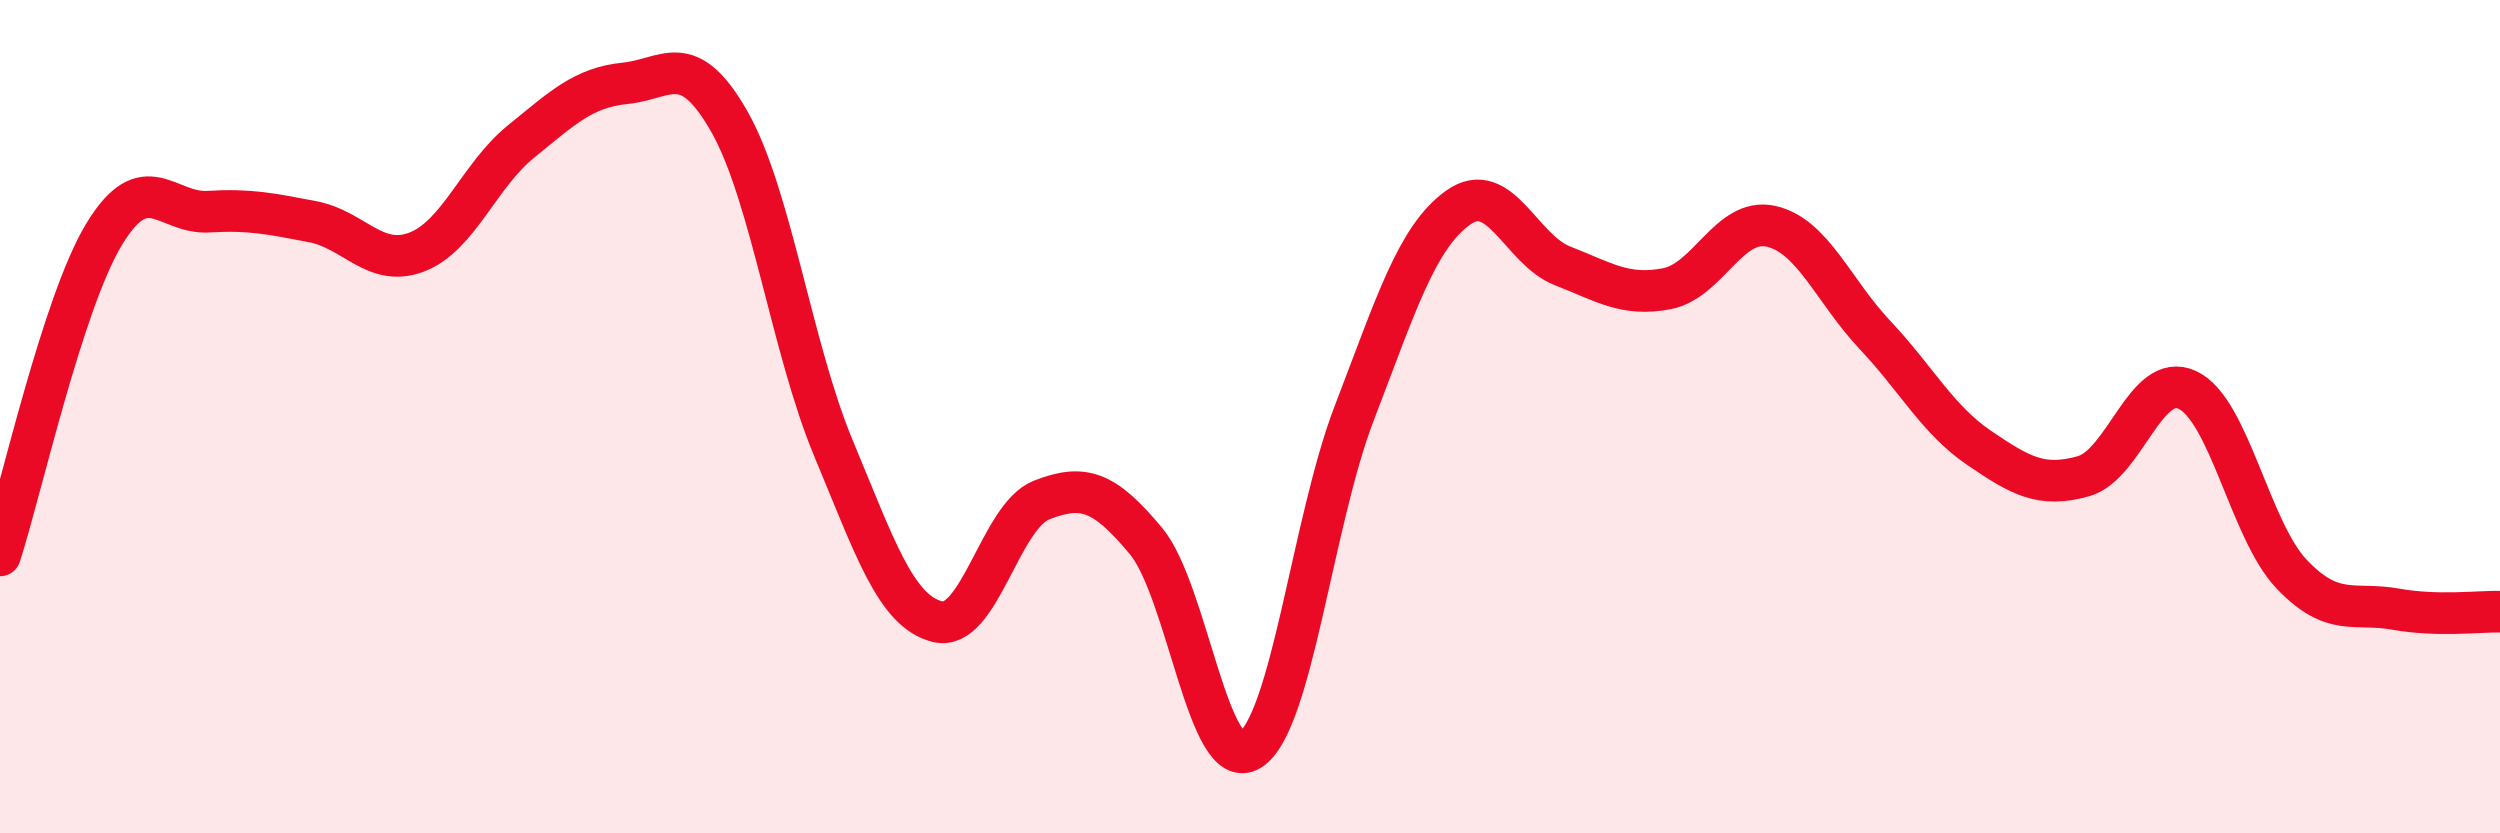
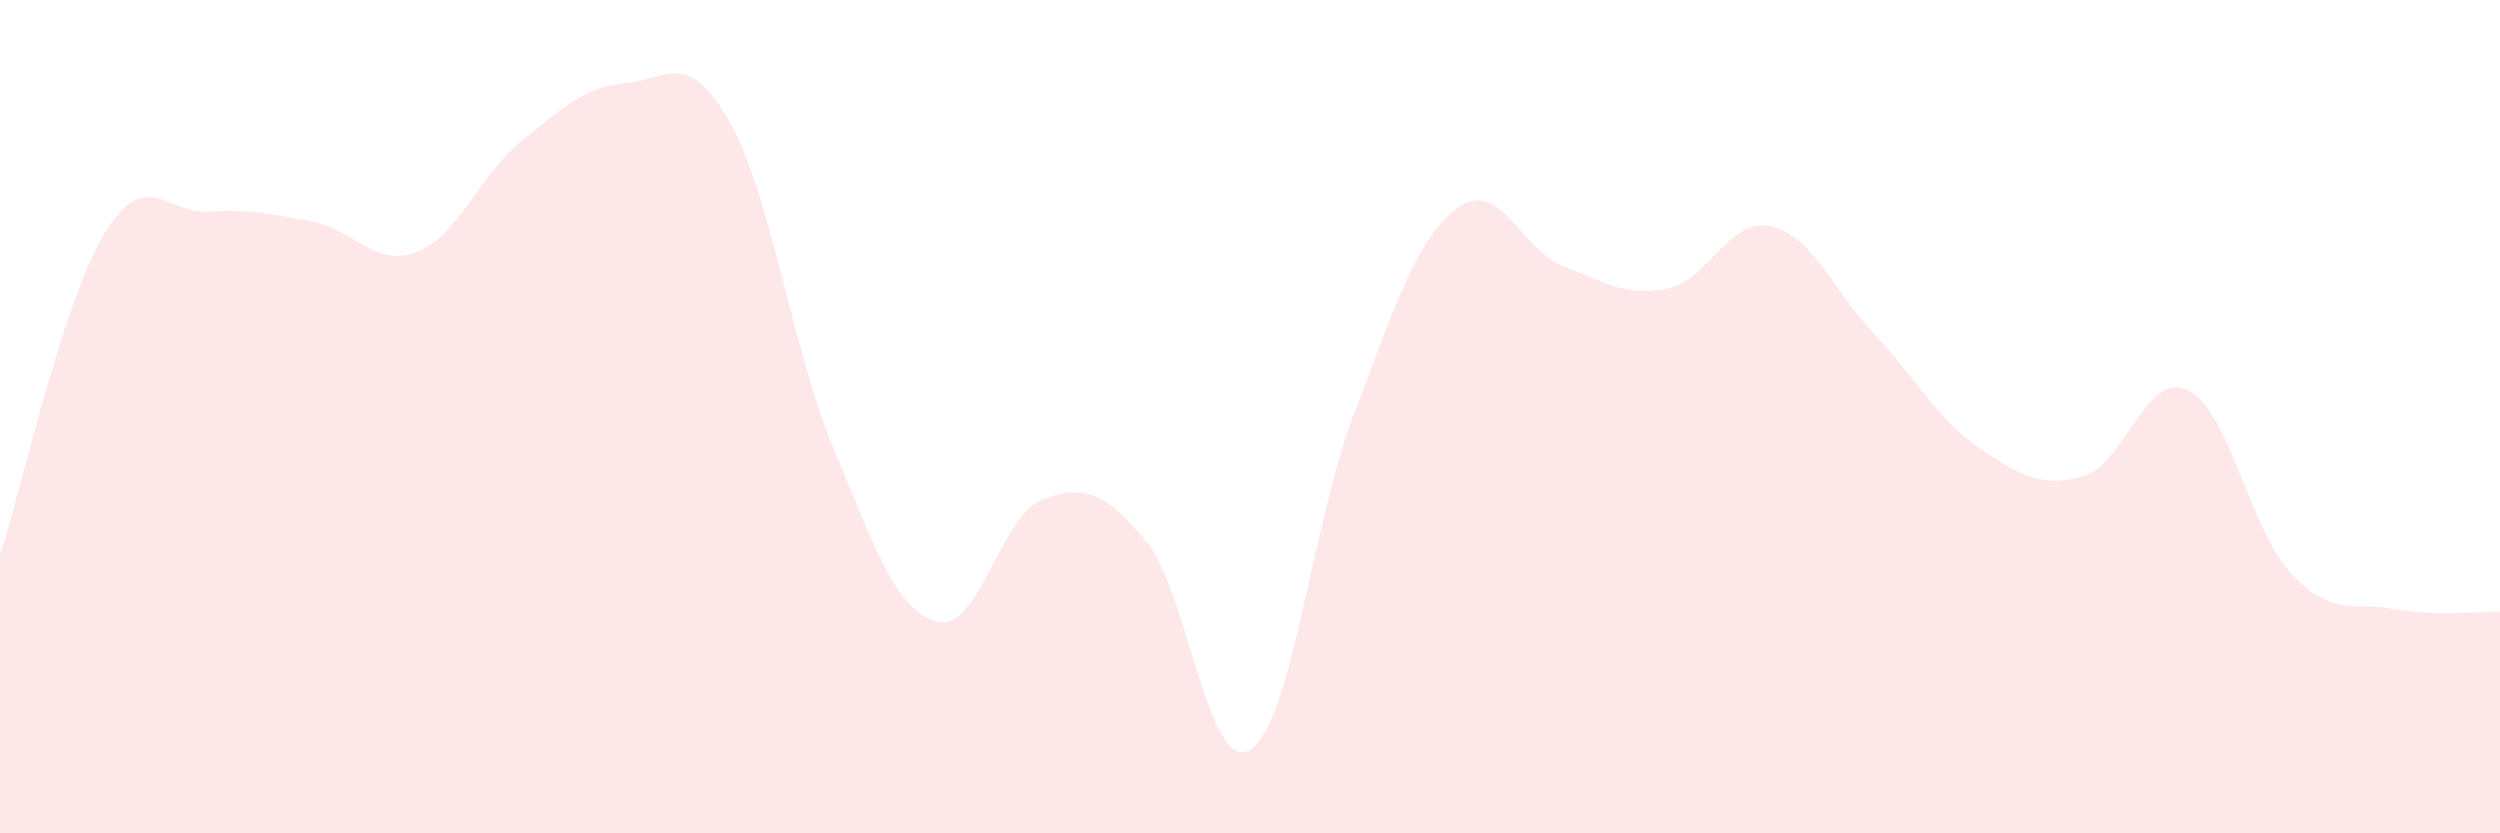
<svg xmlns="http://www.w3.org/2000/svg" width="60" height="20" viewBox="0 0 60 20">
  <path d="M 0,13.33 C 0.5,11.79 1.5,7.27 2.5,5.62 C 3.5,3.97 4,5.14 5,5.08 C 6,5.02 6.5,5.13 7.5,5.32 C 8.5,5.51 9,6.43 10,6.05 C 11,5.67 11.5,4.21 12.5,3.4 C 13.5,2.59 14,2.1 15,2 C 16,1.9 16.5,1.16 17.5,2.91 C 18.5,4.66 19,8.35 20,10.75 C 21,13.15 21.5,14.67 22.5,14.92 C 23.5,15.17 24,12.39 25,12 C 26,11.61 26.5,11.78 27.5,12.98 C 28.5,14.18 29,18.61 30,18 C 31,17.39 31.5,12.52 32.5,9.92 C 33.5,7.32 34,5.69 35,4.98 C 36,4.27 36.5,5.99 37.5,6.38 C 38.5,6.77 39,7.12 40,6.93 C 41,6.74 41.5,5.21 42.5,5.43 C 43.5,5.65 44,6.98 45,8.04 C 46,9.1 46.5,10.07 47.5,10.75 C 48.5,11.43 49,11.71 50,11.43 C 51,11.15 51.5,8.89 52.5,9.36 C 53.5,9.83 54,12.73 55,13.78 C 56,14.83 56.5,14.44 57.5,14.62 C 58.5,14.8 59.5,14.67 60,14.68L60 20L0 20Z" fill="#EB0A25" opacity="0.1" stroke-linecap="round" stroke-linejoin="round" />
-   <path d="M 0,13.33 C 0.5,11.79 1.5,7.27 2.5,5.62 C 3.5,3.97 4,5.14 5,5.08 C 6,5.02 6.5,5.13 7.5,5.32 C 8.5,5.51 9,6.43 10,6.05 C 11,5.67 11.5,4.21 12.5,3.4 C 13.5,2.59 14,2.1 15,2 C 16,1.9 16.5,1.16 17.5,2.91 C 18.5,4.66 19,8.35 20,10.75 C 21,13.15 21.5,14.67 22.5,14.92 C 23.5,15.17 24,12.39 25,12 C 26,11.61 26.5,11.78 27.5,12.98 C 28.5,14.18 29,18.61 30,18 C 31,17.39 31.5,12.52 32.5,9.92 C 33.5,7.32 34,5.69 35,4.98 C 36,4.27 36.5,5.99 37.5,6.38 C 38.5,6.77 39,7.12 40,6.93 C 41,6.74 41.5,5.21 42.5,5.43 C 43.5,5.65 44,6.98 45,8.04 C 46,9.1 46.5,10.07 47.5,10.75 C 48.5,11.43 49,11.71 50,11.43 C 51,11.15 51.5,8.89 52.5,9.36 C 53.5,9.83 54,12.73 55,13.78 C 56,14.83 56.5,14.44 57.5,14.62 C 58.5,14.8 59.5,14.67 60,14.68" stroke="#EB0A25" stroke-width="1" fill="none" stroke-linecap="round" stroke-linejoin="round" />
</svg>